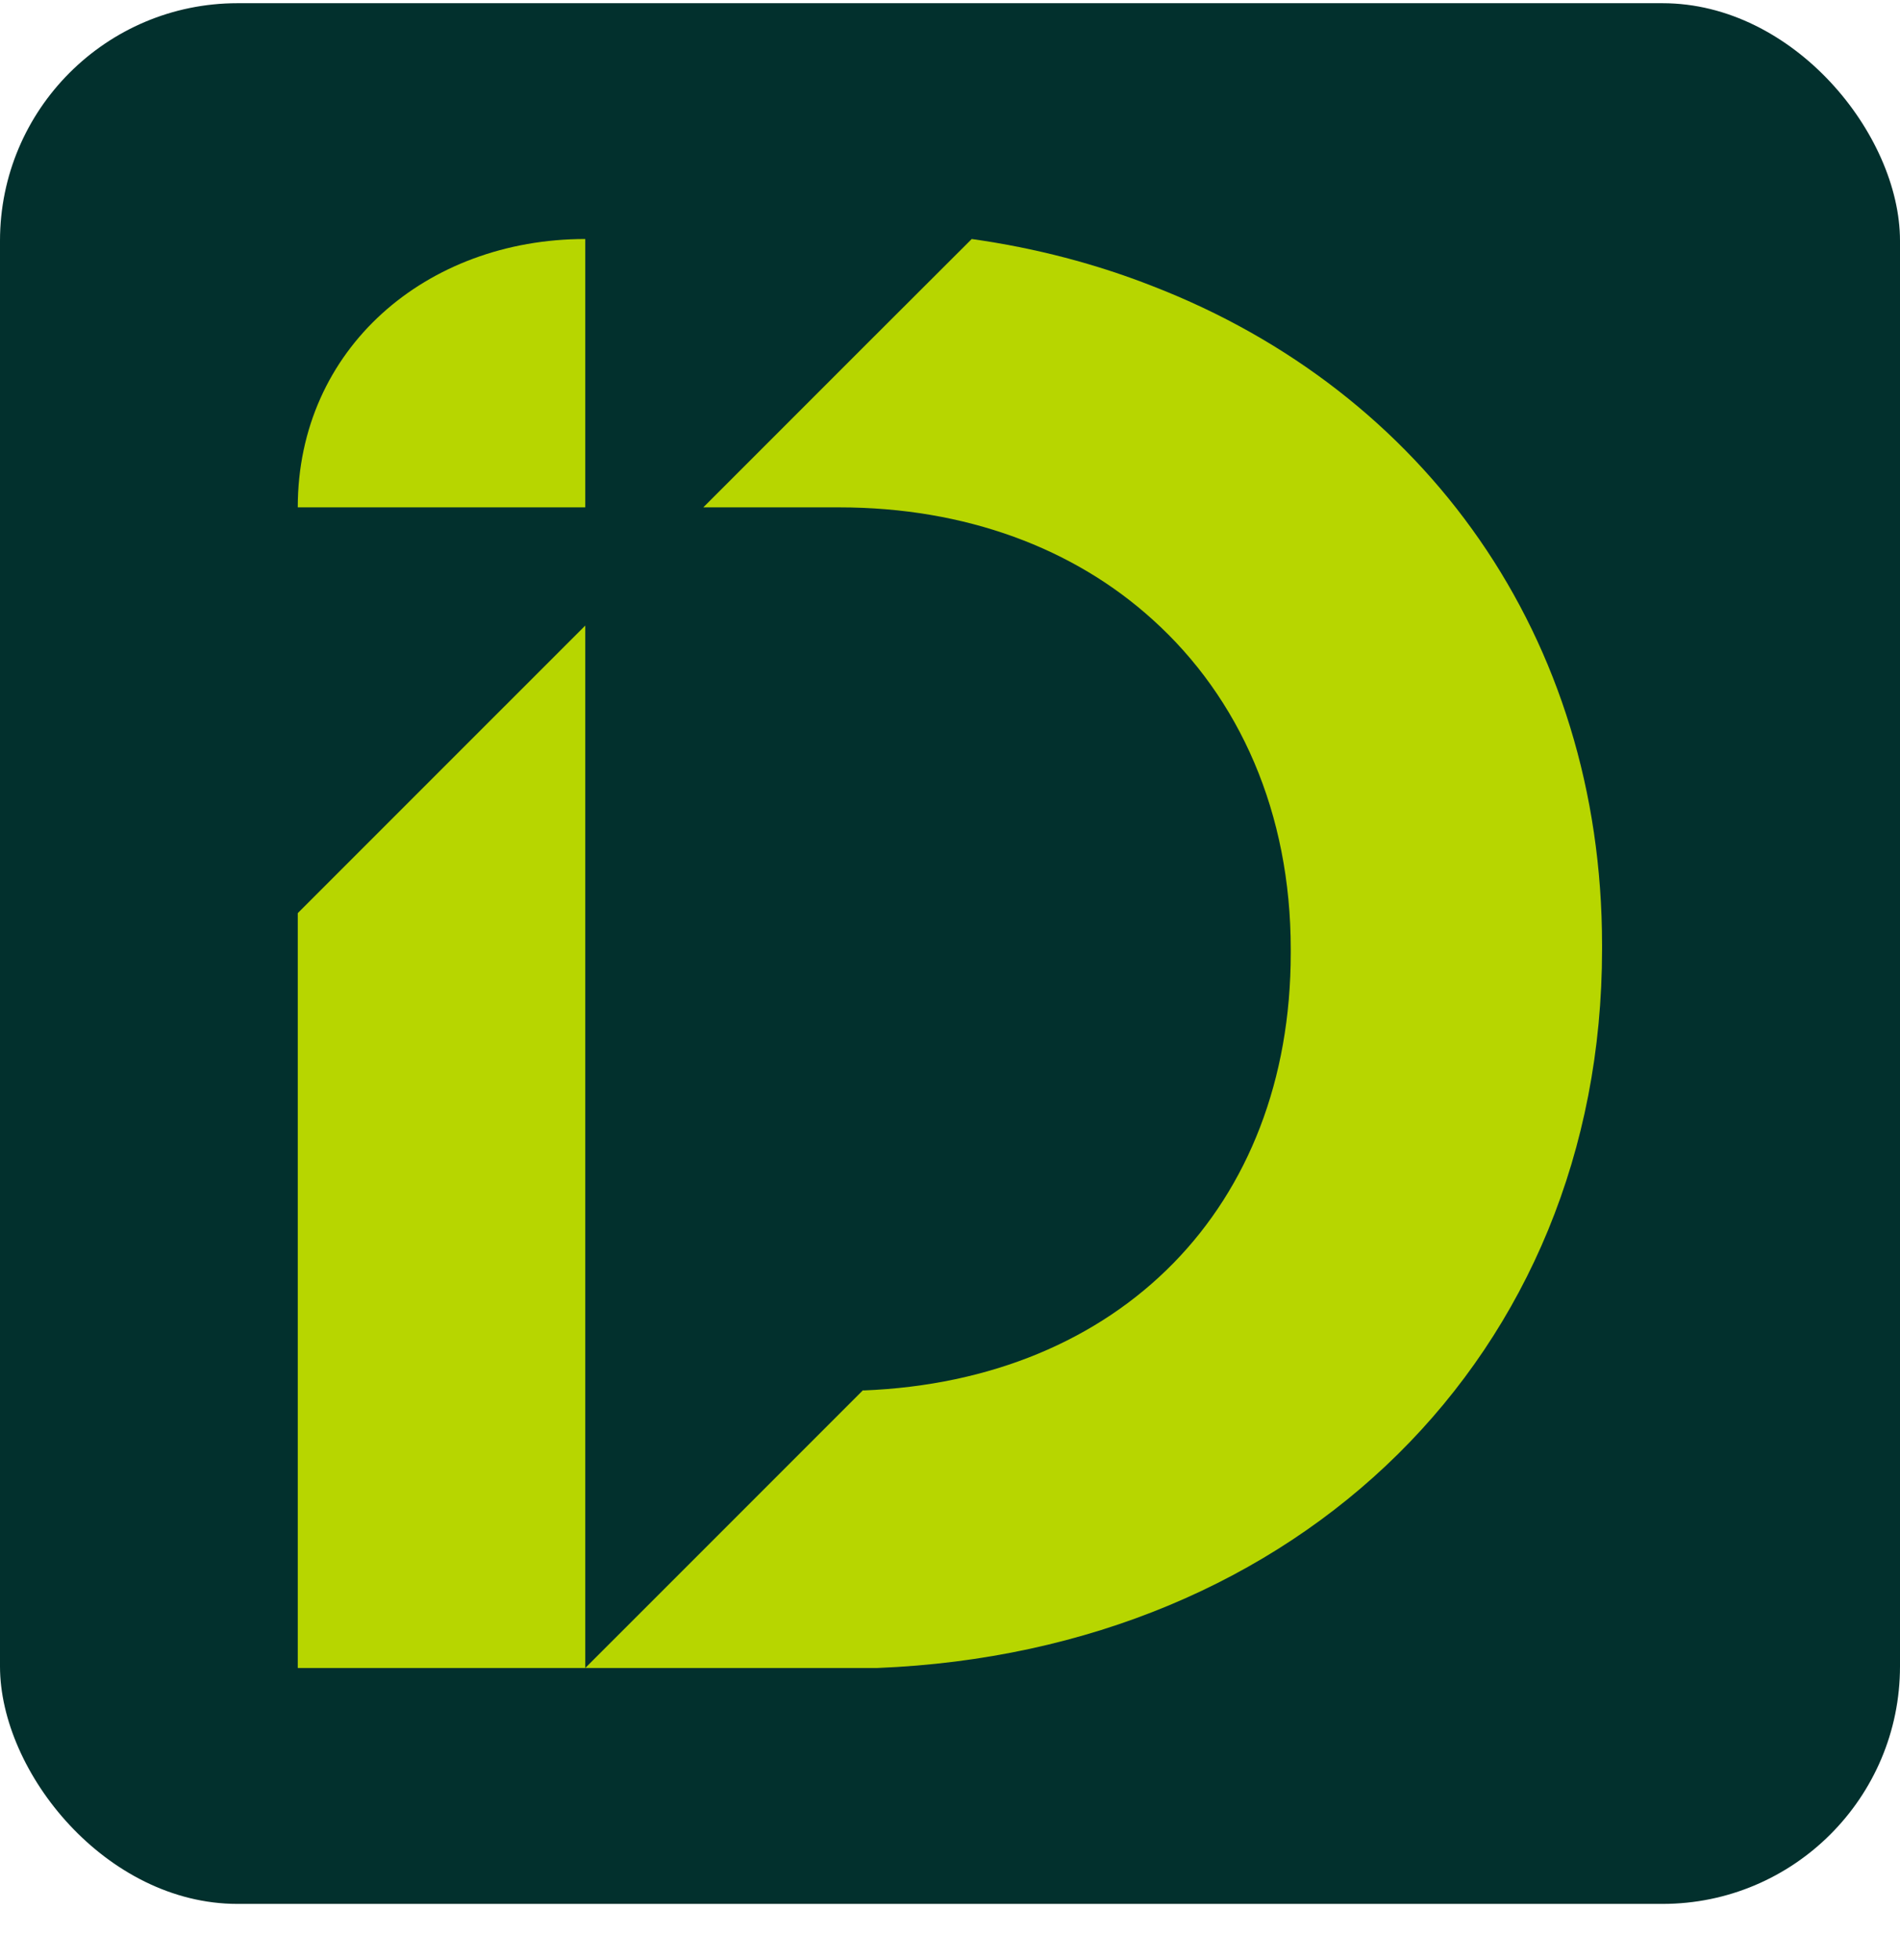
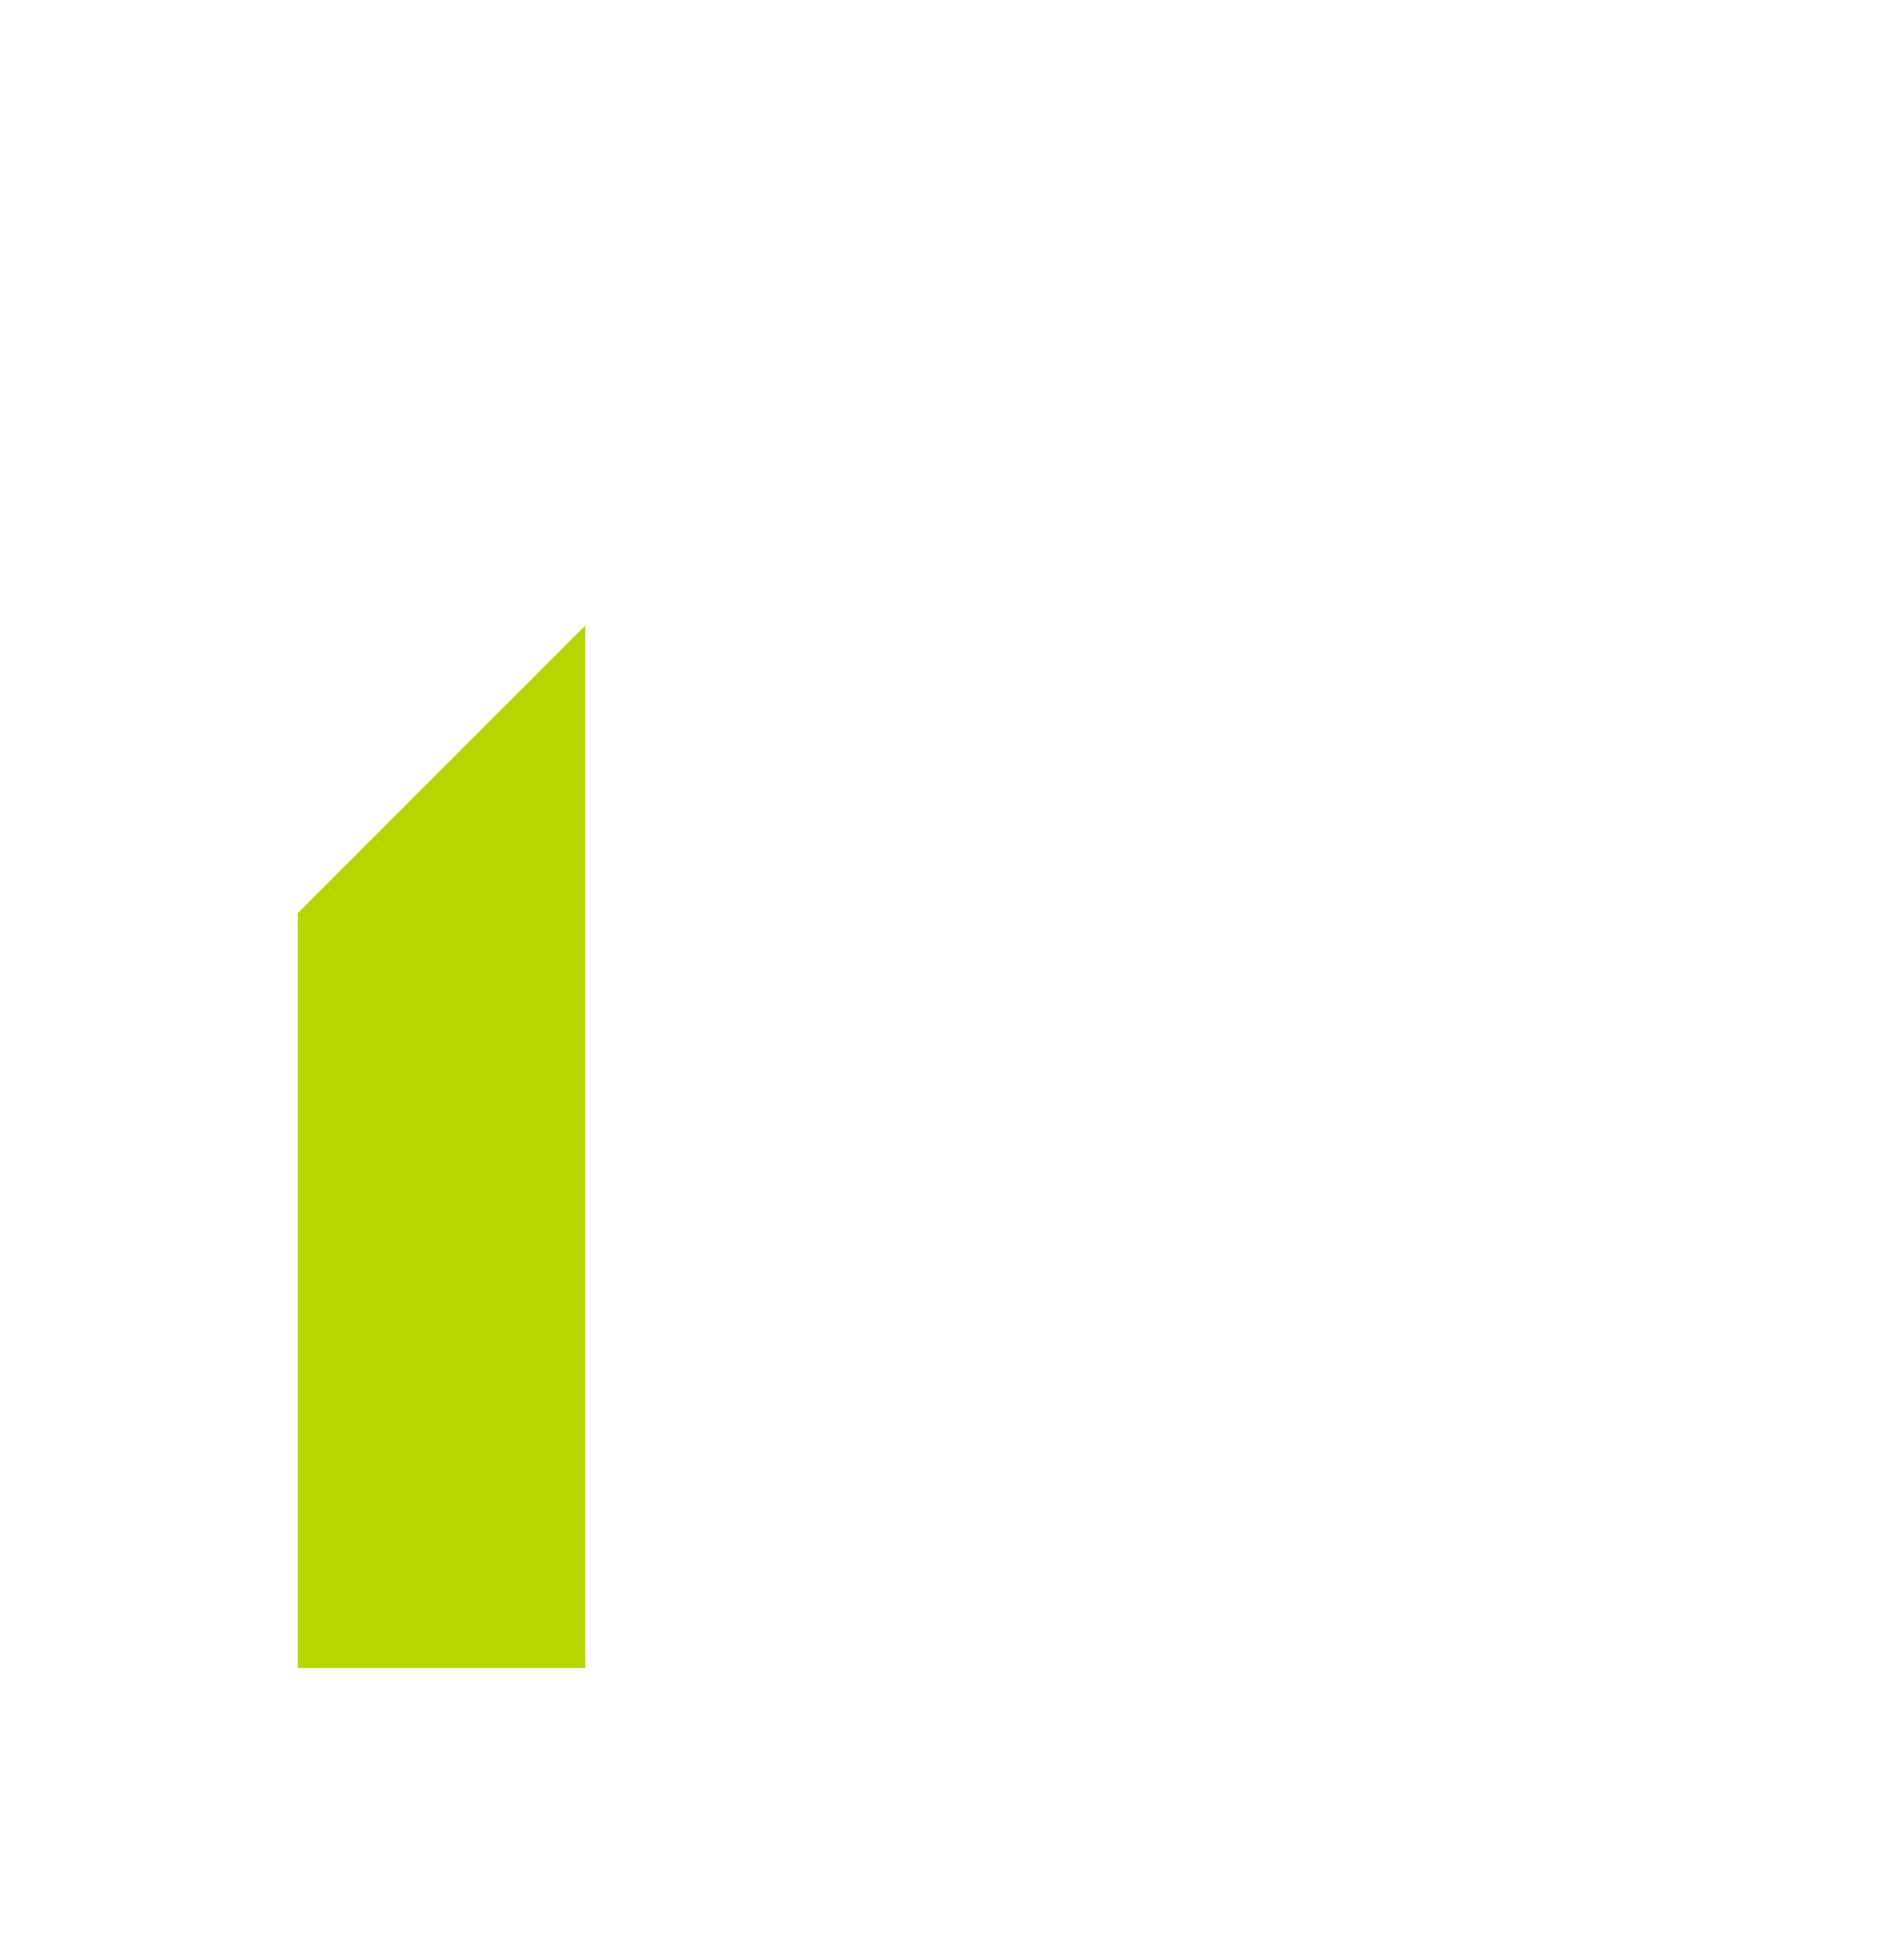
<svg xmlns="http://www.w3.org/2000/svg" width="32" height="33" viewBox="0 0 32 33" fill="none">
-   <rect y="0.054" width="32" height="32" rx="4" fill="#02302D" />
-   <path d="M9.857 4.024C7.182 4.024 5.015 5.868 5.015 8.542H9.857V4.024Z" fill="#B7D600" />
  <path d="M9.857 28.082V23.241V15.373V10.532L5.015 15.373V23.241V28.082H9.459H9.857Z" fill="#B7D600" />
-   <path d="M19.414 4.818C18.465 4.445 17.445 4.176 16.366 4.024L14.721 5.666L11.845 8.542H14.135C16.263 8.542 18.089 9.232 19.414 10.433C20.877 11.751 21.739 13.684 21.739 15.981V16.046C21.739 20.323 18.863 23.242 14.537 23.41V23.403L14.53 23.41L11.845 26.095L9.857 28.082H14.779C21.887 27.797 26.982 22.795 26.982 15.981V15.912C26.982 10.728 24.003 6.595 19.414 4.818Z" fill="#B7D600" />
</svg>